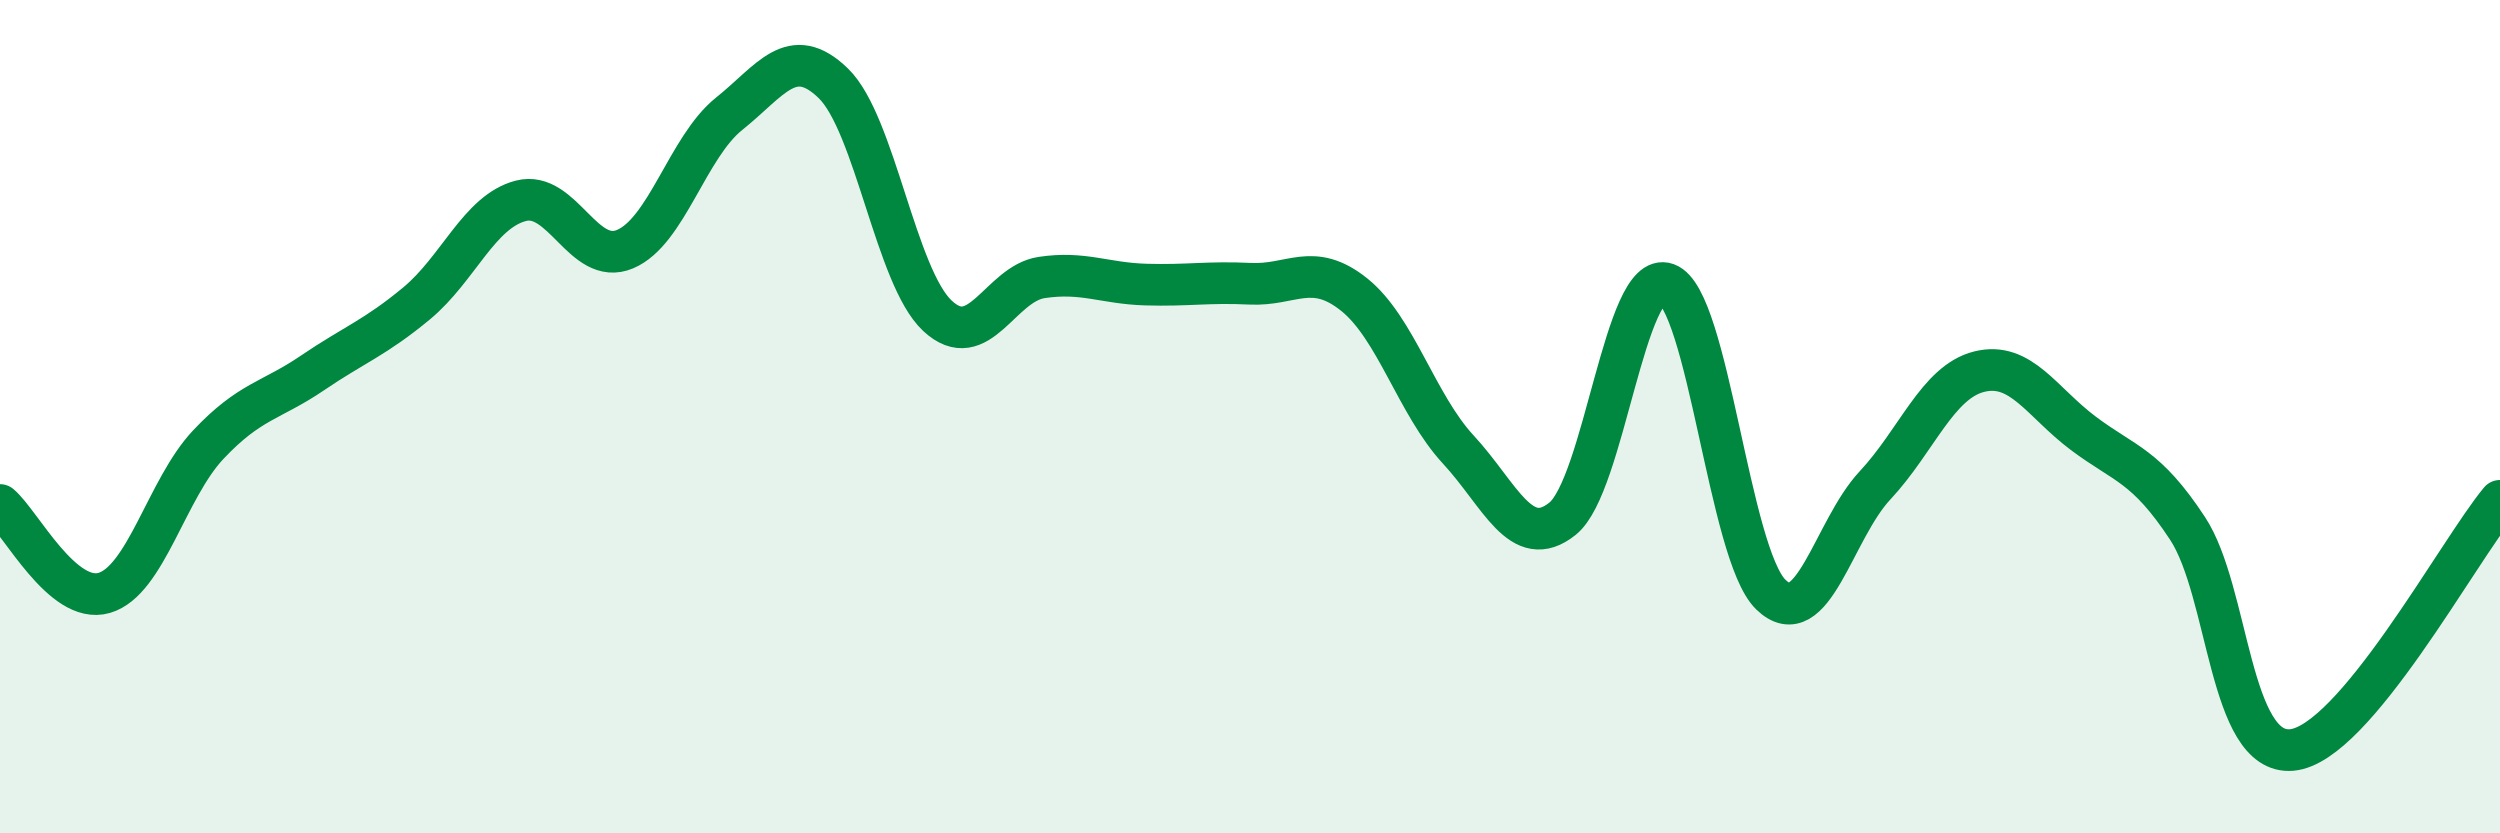
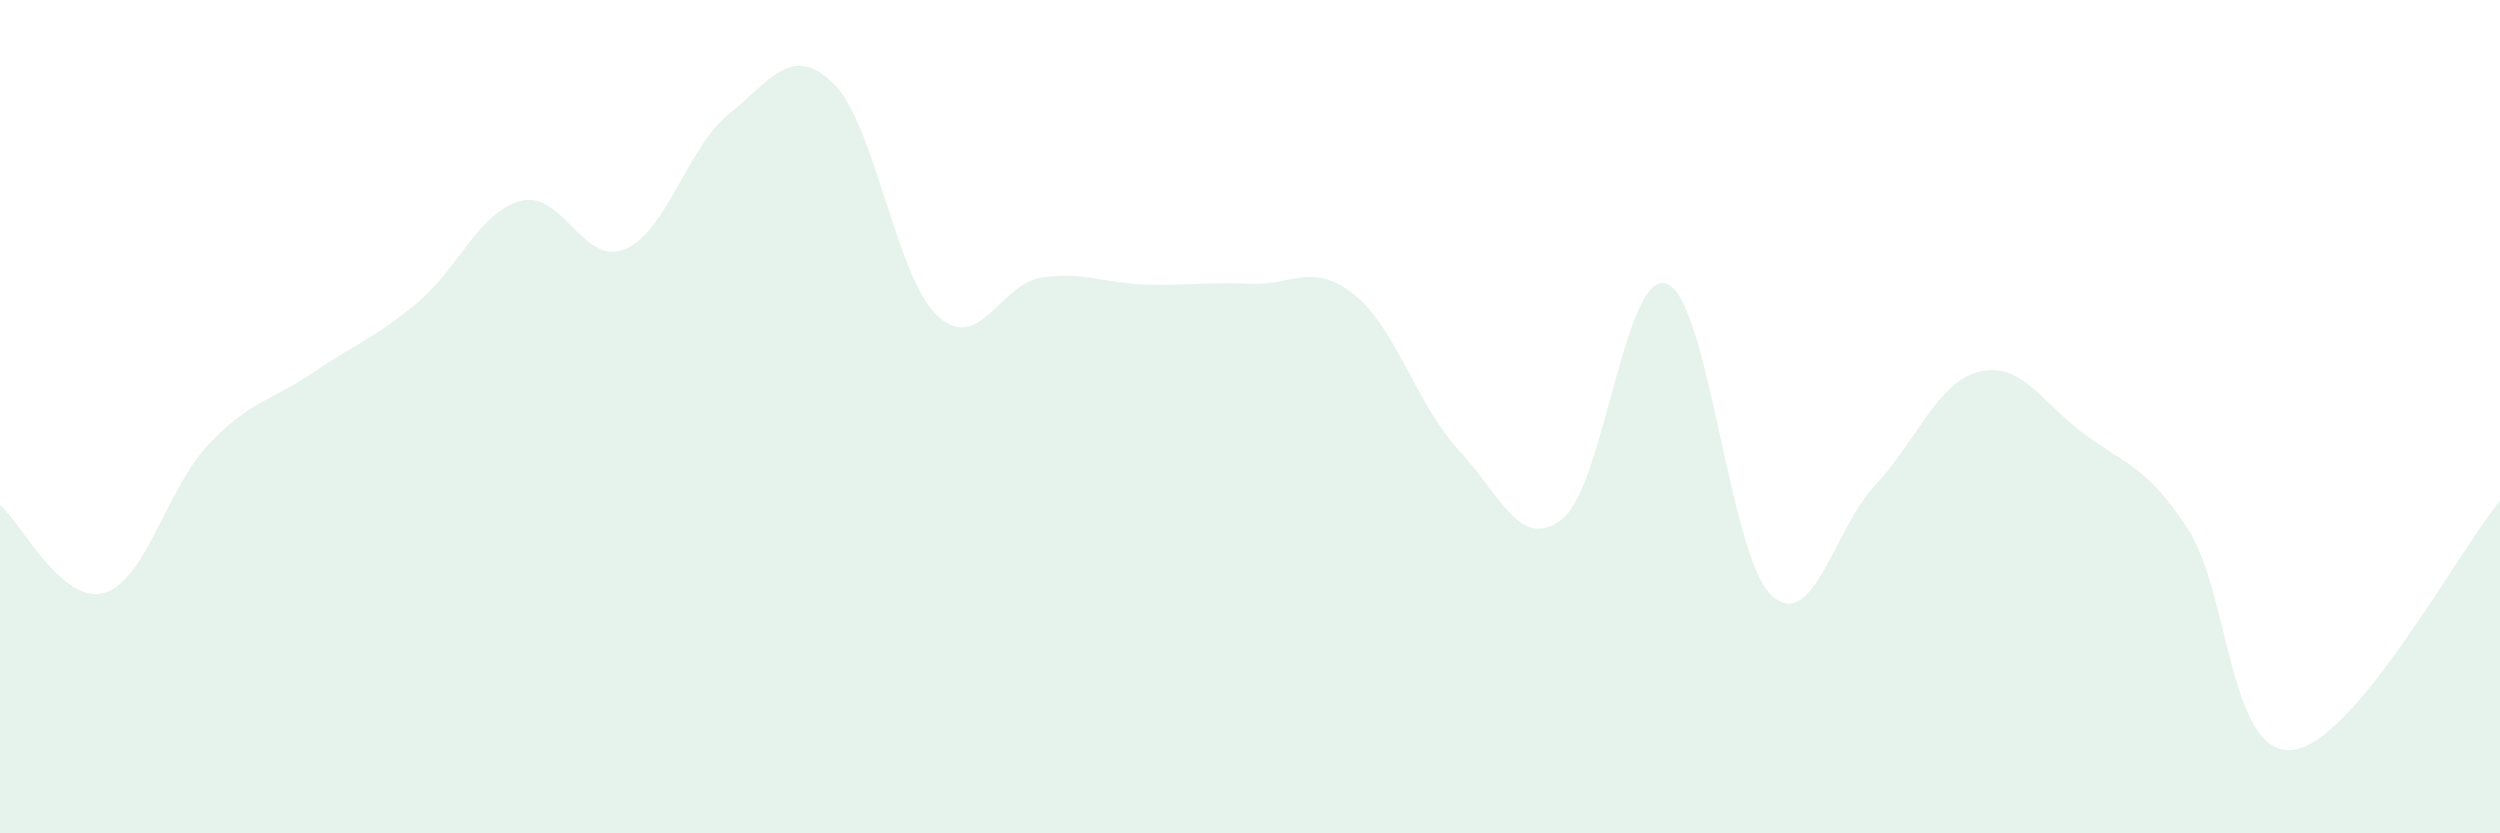
<svg xmlns="http://www.w3.org/2000/svg" width="60" height="20" viewBox="0 0 60 20">
  <path d="M 0,12.12 C 0.5,12.54 1.5,14.52 2.5,14.23 C 3.5,13.94 4,11.73 5,10.67 C 6,9.61 6.5,9.63 7.5,8.95 C 8.5,8.27 9,8.11 10,7.28 C 11,6.45 11.5,5.08 12.5,4.82 C 13.5,4.56 14,6.4 15,5.98 C 16,5.56 16.5,3.53 17.5,2.73 C 18.5,1.93 19,1.03 20,2 C 21,2.97 21.5,6.65 22.5,7.58 C 23.5,8.51 24,6.81 25,6.66 C 26,6.51 26.5,6.8 27.5,6.83 C 28.5,6.86 29,6.76 30,6.81 C 31,6.86 31.5,6.27 32.5,7.07 C 33.5,7.87 34,9.71 35,10.79 C 36,11.87 36.5,13.25 37.5,12.45 C 38.5,11.65 39,6.45 40,6.81 C 41,7.17 41.5,13.3 42.5,14.27 C 43.5,15.24 44,12.72 45,11.65 C 46,10.58 46.5,9.17 47.5,8.92 C 48.5,8.67 49,9.65 50,10.4 C 51,11.15 51.5,11.16 52.5,12.68 C 53.5,14.2 53.5,18.13 55,18 C 56.5,17.87 59,13.22 60,12.02L60 20L0 20Z" fill="#008740" opacity="0.1" stroke-linecap="round" stroke-linejoin="round" />
-   <path d="M 0,12.12 C 0.5,12.54 1.5,14.52 2.5,14.23 C 3.5,13.94 4,11.73 5,10.67 C 6,9.61 6.5,9.63 7.5,8.95 C 8.5,8.27 9,8.11 10,7.28 C 11,6.45 11.5,5.08 12.5,4.82 C 13.5,4.56 14,6.4 15,5.98 C 16,5.56 16.5,3.53 17.5,2.73 C 18.5,1.93 19,1.03 20,2 C 21,2.97 21.5,6.65 22.5,7.58 C 23.5,8.51 24,6.81 25,6.66 C 26,6.51 26.5,6.8 27.5,6.83 C 28.5,6.86 29,6.76 30,6.81 C 31,6.86 31.5,6.27 32.5,7.07 C 33.5,7.87 34,9.71 35,10.79 C 36,11.87 36.5,13.25 37.5,12.45 C 38.5,11.65 39,6.45 40,6.81 C 41,7.17 41.5,13.3 42.5,14.27 C 43.5,15.24 44,12.72 45,11.65 C 46,10.58 46.5,9.17 47.5,8.92 C 48.5,8.67 49,9.65 50,10.4 C 51,11.15 51.5,11.16 52.5,12.68 C 53.5,14.2 53.5,18.13 55,18 C 56.5,17.87 59,13.22 60,12.02" stroke="#008740" stroke-width="1" fill="none" stroke-linecap="round" stroke-linejoin="round" />
</svg>